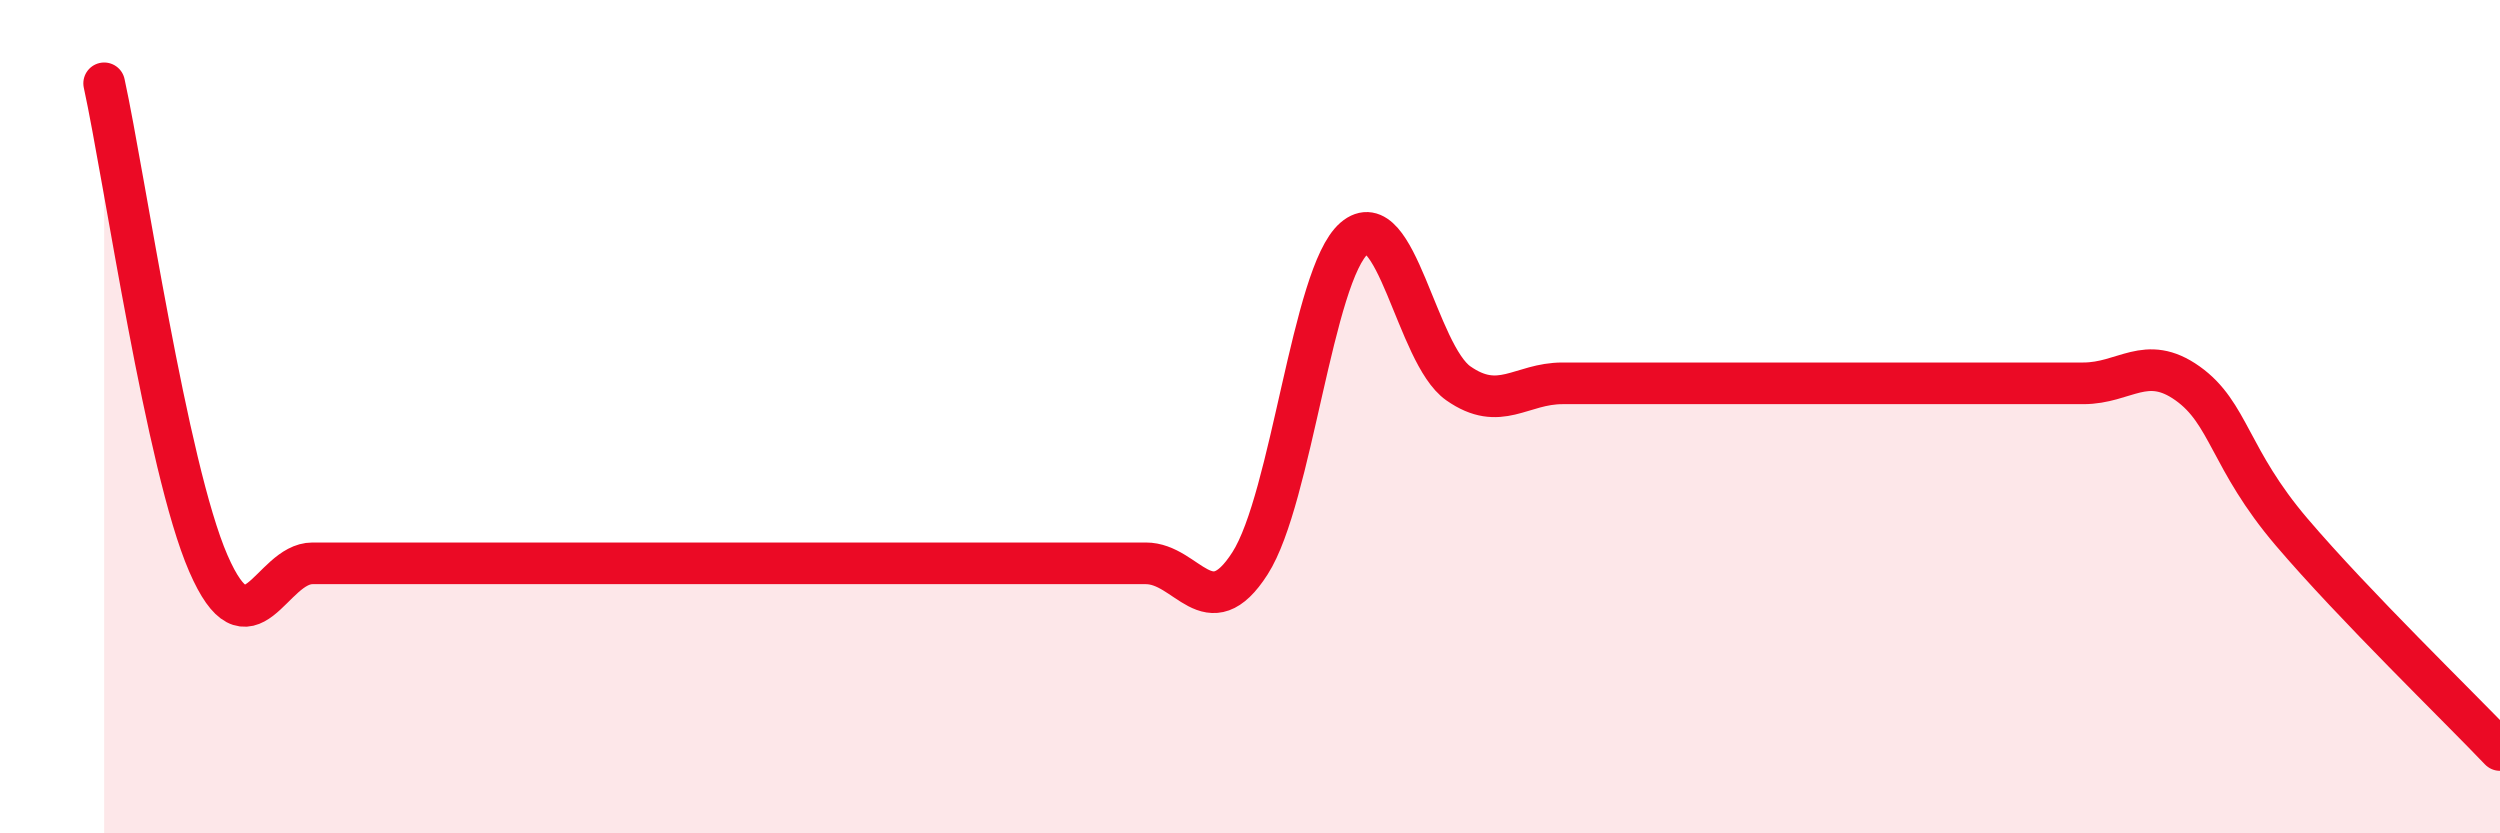
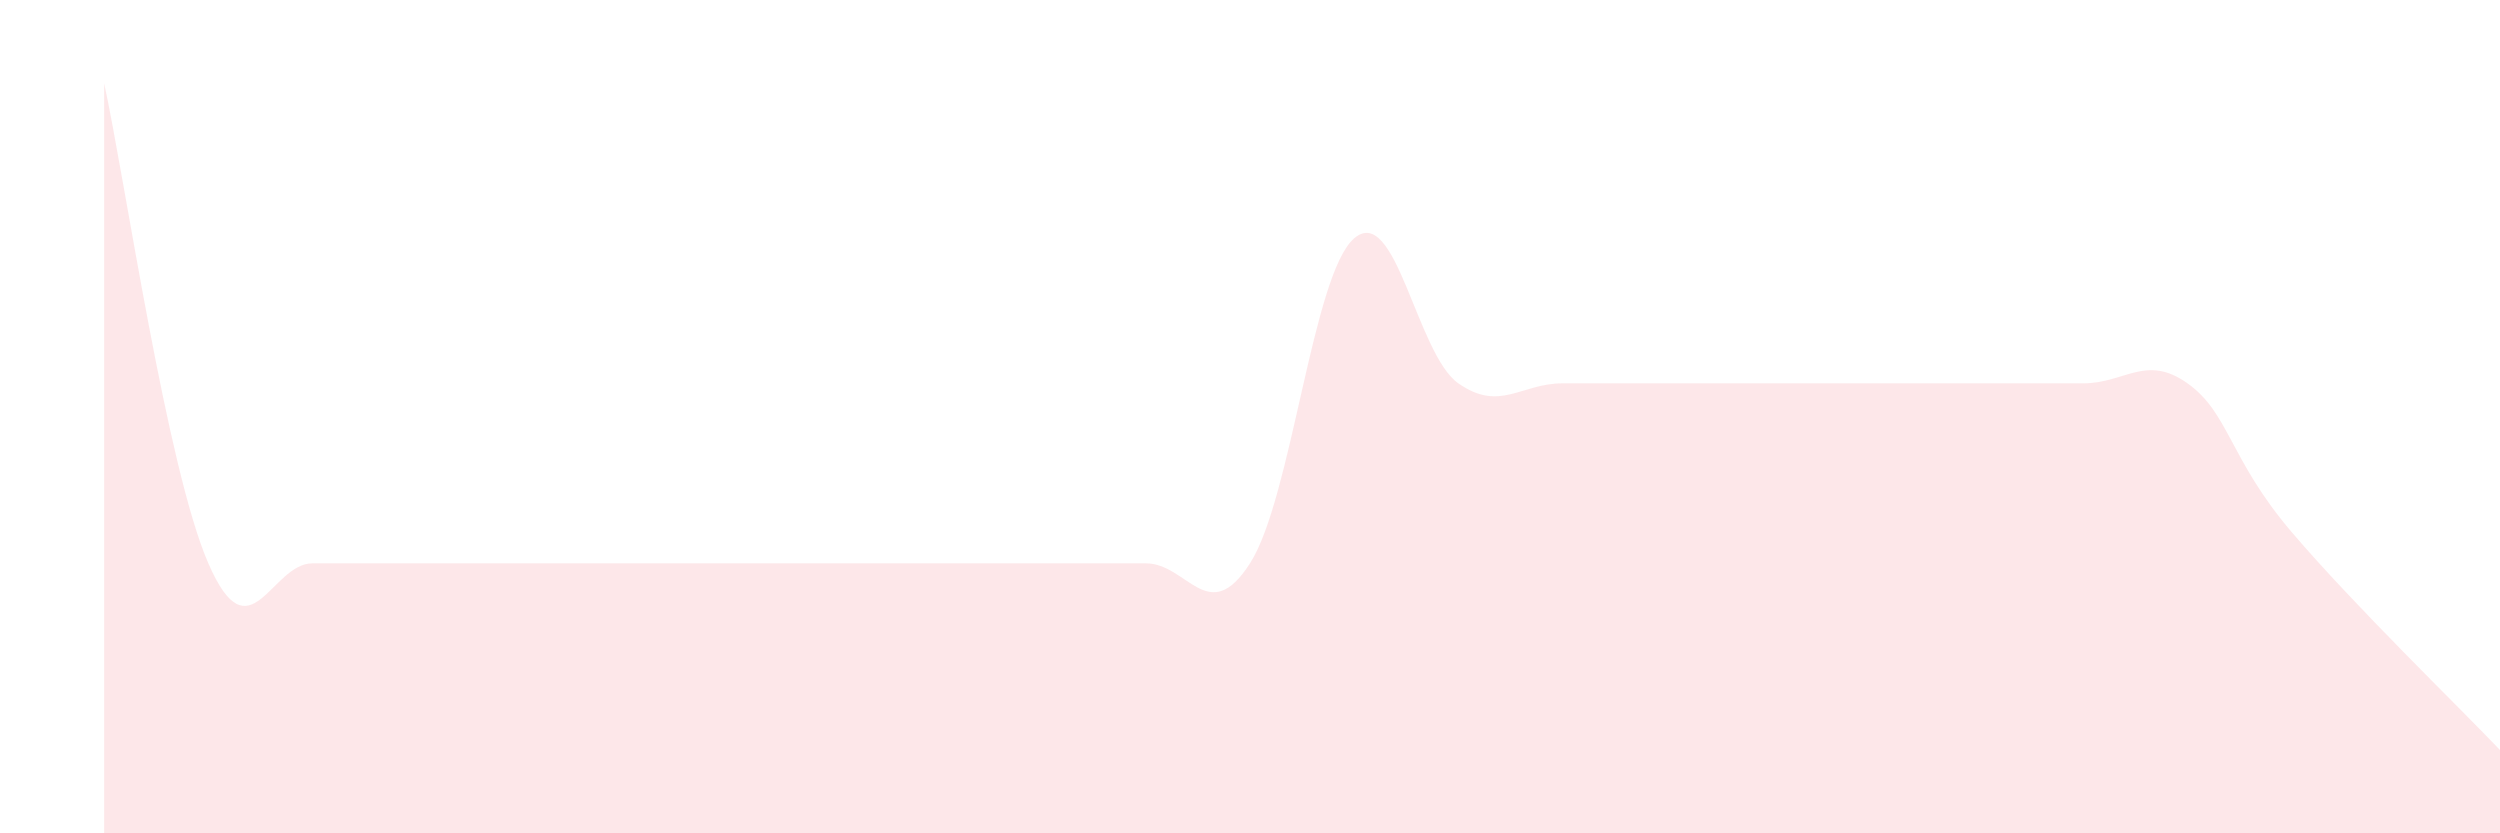
<svg xmlns="http://www.w3.org/2000/svg" width="60" height="20" viewBox="0 0 60 20">
  <path d="M 2.5,2 C 3,4.3 4,11.22 5,13.52 C 6,15.82 6.5,13.52 7.5,13.52 C 8.5,13.52 9,13.52 10,13.52 C 11,13.52 11.5,13.52 12.5,13.52 C 13.5,13.52 14,13.52 15,13.52 C 16,13.52 16.5,13.52 17.5,13.52 C 18.5,13.52 19,13.52 20,13.52 C 21,13.52 21.5,13.52 22.5,13.52 C 23.5,13.52 24,13.52 25,13.52 C 26,13.52 26.5,13.52 27.5,13.52 C 28.5,13.52 29,15.08 30,13.52 C 31,11.96 31.5,6.58 32.5,5.72 C 33.5,4.86 34,8.5 35,9.2 C 36,9.9 36.5,9.2 37.5,9.2 C 38.5,9.2 39,9.2 40,9.2 C 41,9.2 41.5,9.2 42.5,9.2 C 43.5,9.2 44,9.2 45,9.2 C 46,9.2 46.5,9.2 47.5,9.2 C 48.5,9.2 49,9.2 50,9.2 C 51,9.2 51.5,8.49 52.5,9.2 C 53.5,9.91 53.5,11.01 55,12.77 C 56.5,14.53 59,16.95 60,18L60 20L2.5 20Z" fill="#EB0A25" opacity="0.1" stroke-linecap="round" stroke-linejoin="round" />
-   <path d="M 2.5,2 C 3,4.3 4,11.22 5,13.52 C 6,15.82 6.5,13.52 7.5,13.52 C 8.5,13.52 9,13.52 10,13.52 C 11,13.52 11.5,13.52 12.5,13.52 C 13.5,13.52 14,13.52 15,13.52 C 16,13.52 16.5,13.52 17.5,13.52 C 18.5,13.52 19,13.52 20,13.52 C 21,13.52 21.5,13.52 22.5,13.52 C 23.5,13.52 24,13.52 25,13.52 C 26,13.52 26.5,13.52 27.5,13.52 C 28.5,13.52 29,15.08 30,13.52 C 31,11.96 31.5,6.58 32.5,5.72 C 33.5,4.86 34,8.5 35,9.2 C 36,9.9 36.5,9.2 37.5,9.2 C 38.5,9.2 39,9.2 40,9.2 C 41,9.2 41.5,9.2 42.5,9.2 C 43.5,9.2 44,9.2 45,9.2 C 46,9.2 46.5,9.2 47.5,9.2 C 48.5,9.2 49,9.2 50,9.2 C 51,9.2 51.5,8.49 52.5,9.2 C 53.5,9.91 53.5,11.01 55,12.77 C 56.5,14.53 59,16.95 60,18" stroke="#EB0A25" stroke-width="1" fill="none" stroke-linecap="round" stroke-linejoin="round" />
</svg>